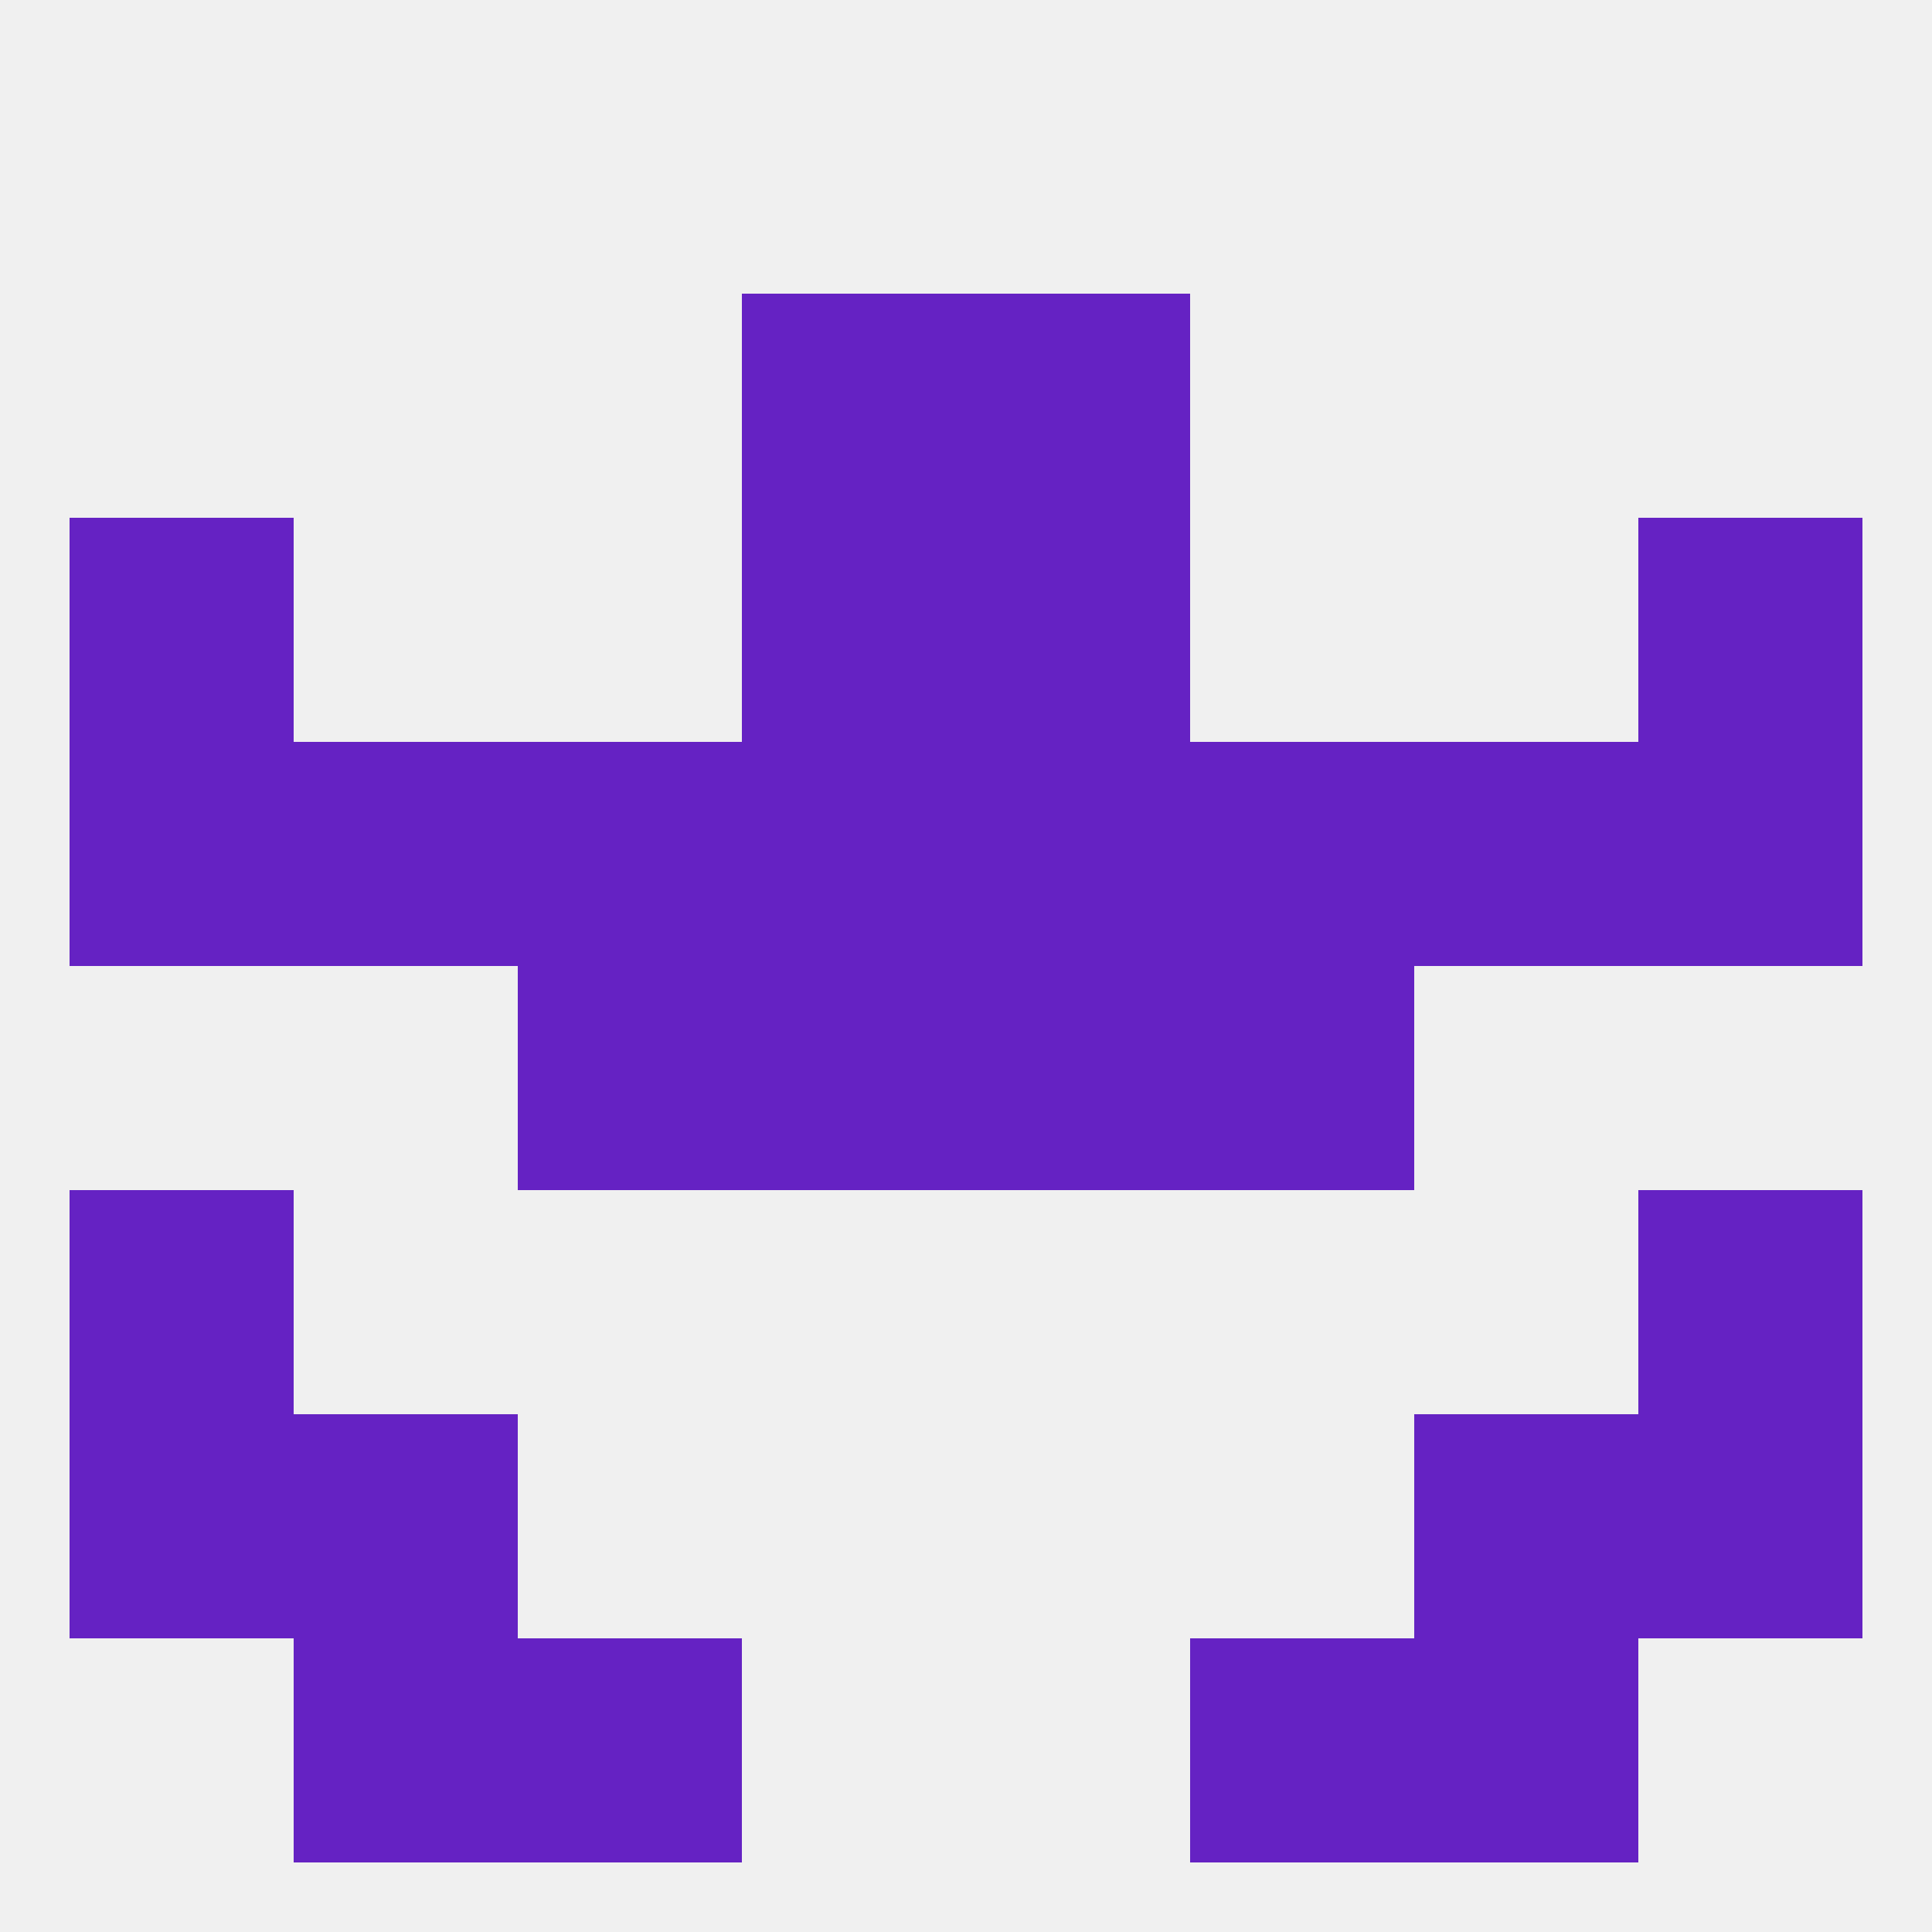
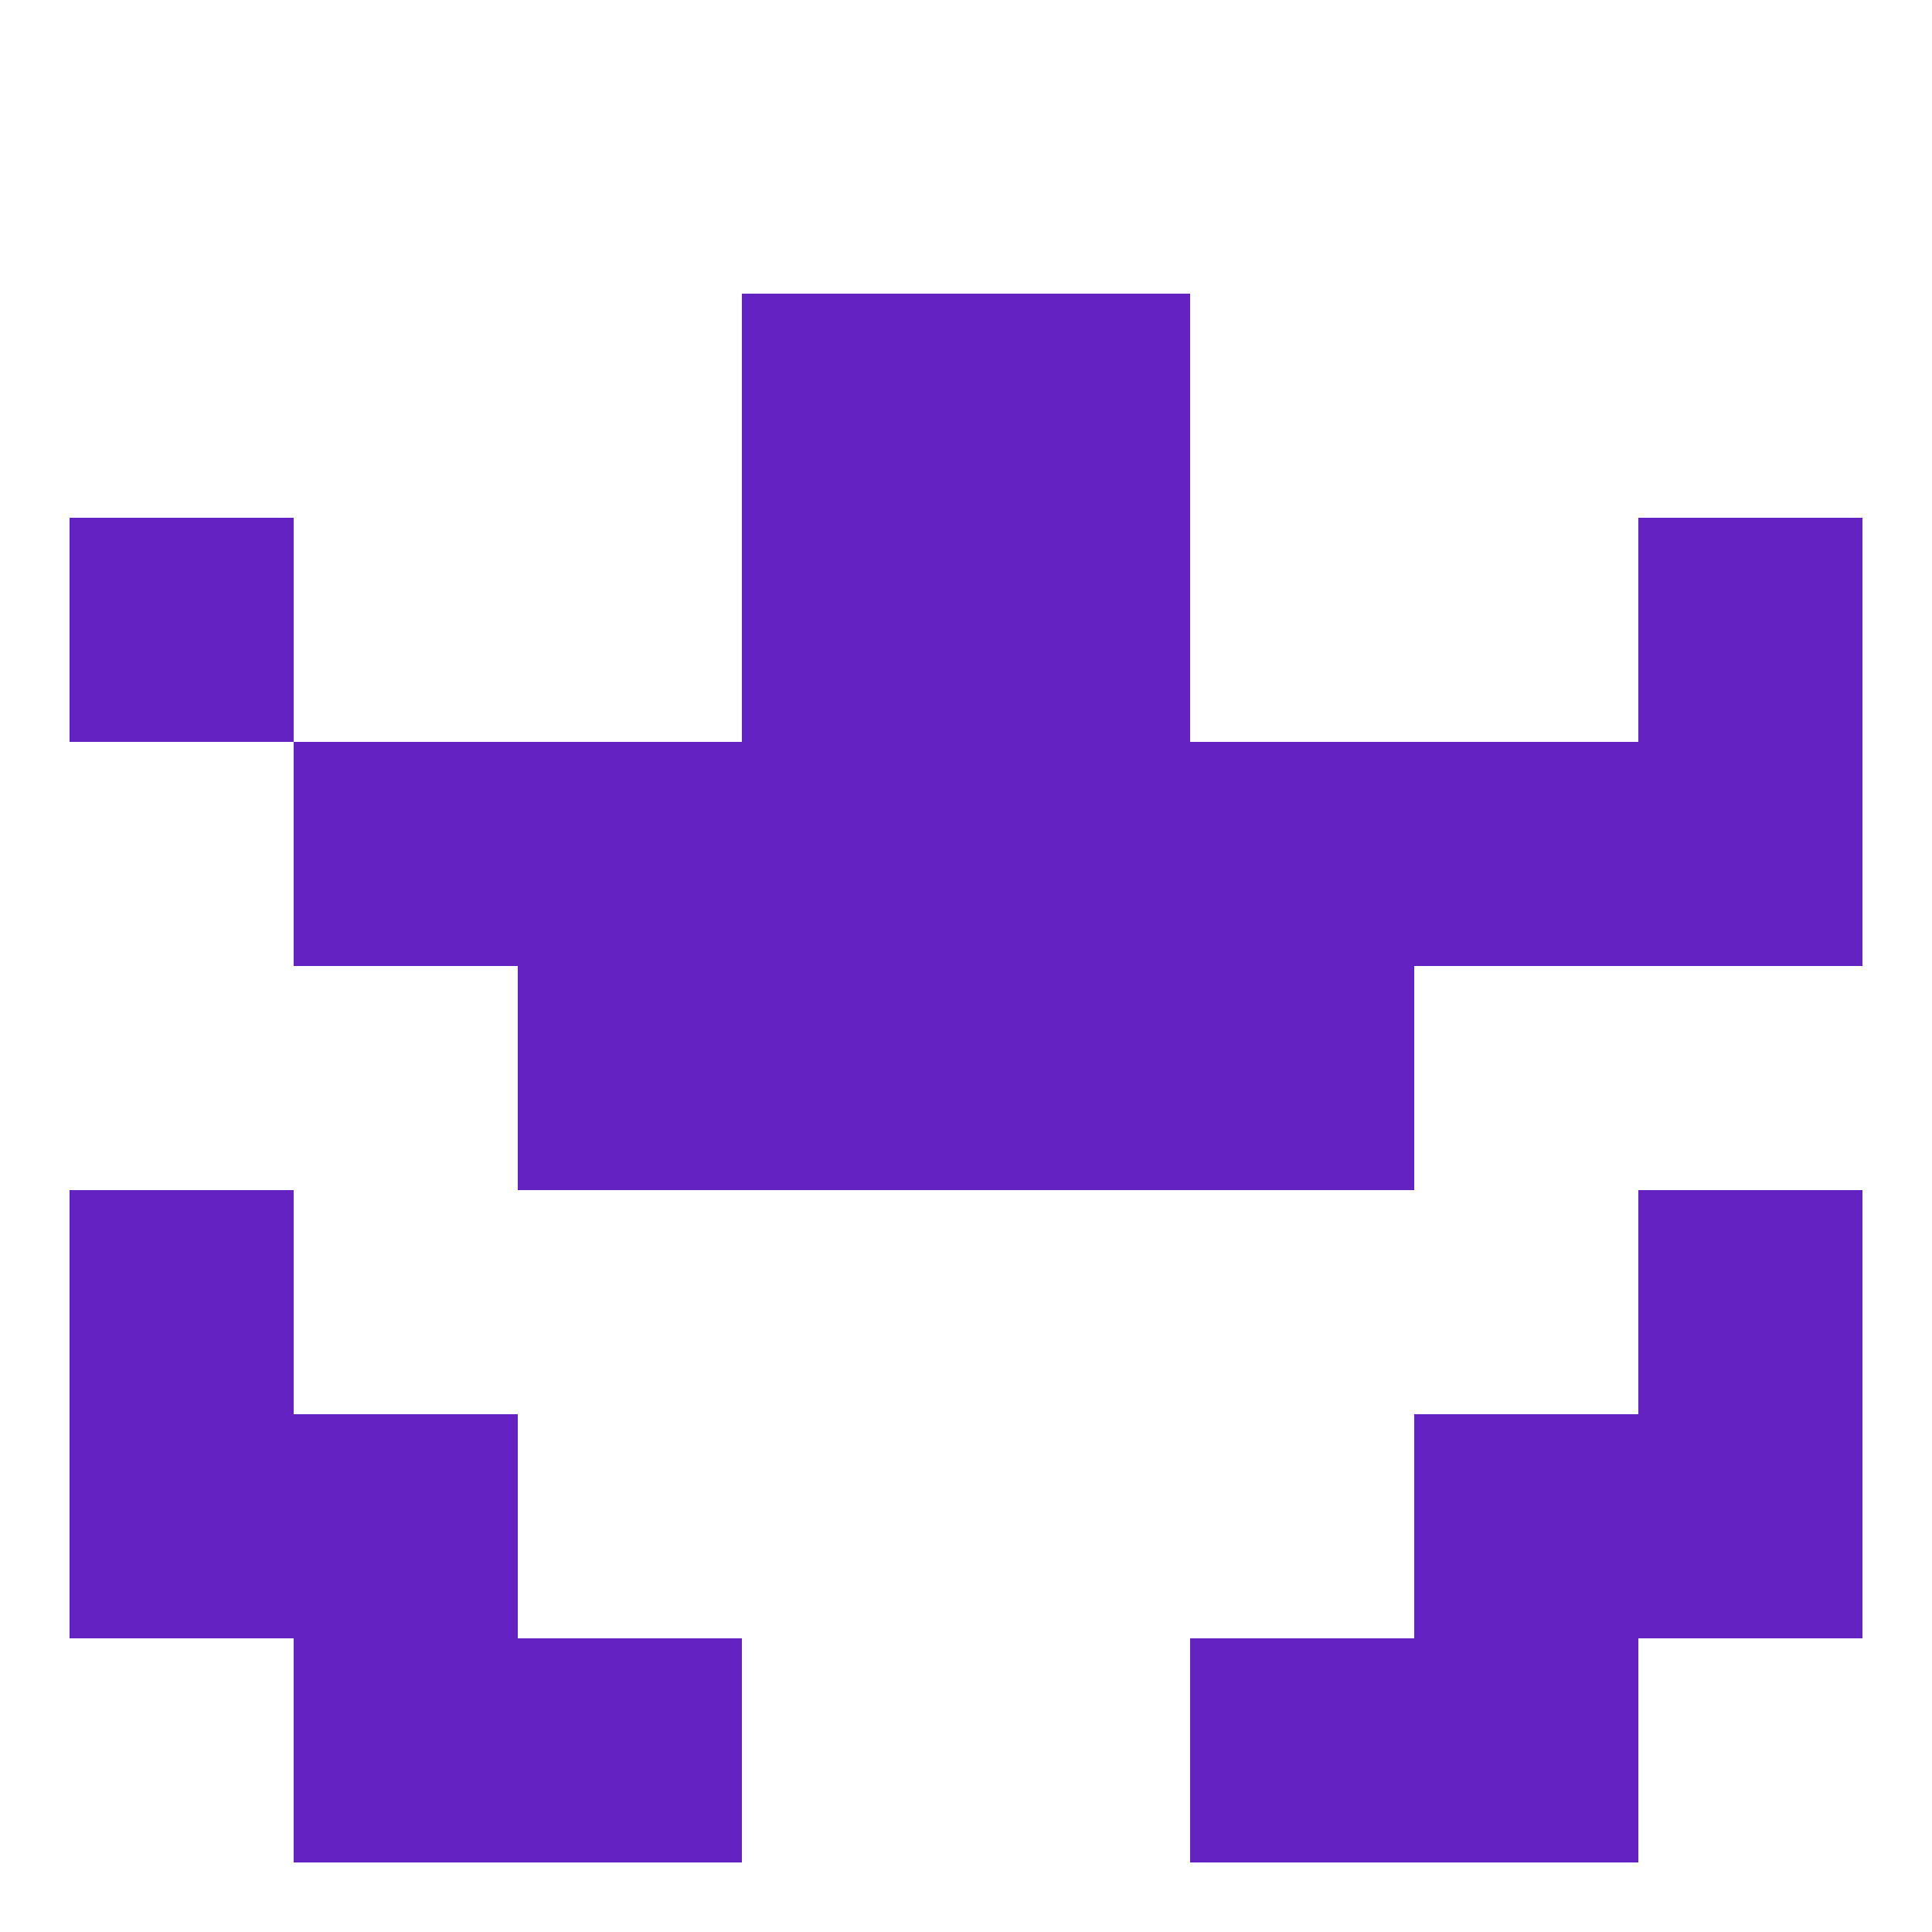
<svg xmlns="http://www.w3.org/2000/svg" version="1.1" baseprofile="full" width="250" height="250" viewBox="0 0 250 250">
-   <rect width="100%" height="100%" fill="rgba(240,240,240,255)" />
  <rect x="9" y="183" width="29" height="29" fill="rgba(101,34,195,255)" />
  <rect x="212" y="183" width="29" height="29" fill="rgba(101,34,195,255)" />
  <rect x="38" y="183" width="29" height="29" fill="rgba(101,34,195,255)" />
  <rect x="183" y="183" width="29" height="29" fill="rgba(101,34,195,255)" />
  <rect x="38" y="212" width="29" height="29" fill="rgba(101,34,195,255)" />
  <rect x="183" y="212" width="29" height="29" fill="rgba(101,34,195,255)" />
  <rect x="67" y="212" width="29" height="29" fill="rgba(101,34,195,255)" />
  <rect x="154" y="212" width="29" height="29" fill="rgba(101,34,195,255)" />
  <rect x="96" y="38" width="29" height="29" fill="rgba(101,34,195,255)" />
  <rect x="125" y="38" width="29" height="29" fill="rgba(101,34,195,255)" />
  <rect x="96" y="67" width="29" height="29" fill="rgba(101,34,195,255)" />
  <rect x="125" y="67" width="29" height="29" fill="rgba(101,34,195,255)" />
  <rect x="9" y="67" width="29" height="29" fill="rgba(101,34,195,255)" />
  <rect x="212" y="67" width="29" height="29" fill="rgba(101,34,195,255)" />
  <rect x="125" y="96" width="29" height="29" fill="rgba(101,34,195,255)" />
  <rect x="183" y="96" width="29" height="29" fill="rgba(101,34,195,255)" />
  <rect x="212" y="96" width="29" height="29" fill="rgba(101,34,195,255)" />
  <rect x="67" y="96" width="29" height="29" fill="rgba(101,34,195,255)" />
  <rect x="154" y="96" width="29" height="29" fill="rgba(101,34,195,255)" />
  <rect x="96" y="96" width="29" height="29" fill="rgba(101,34,195,255)" />
  <rect x="38" y="96" width="29" height="29" fill="rgba(101,34,195,255)" />
-   <rect x="9" y="96" width="29" height="29" fill="rgba(101,34,195,255)" />
  <rect x="67" y="125" width="29" height="29" fill="rgba(101,34,195,255)" />
  <rect x="154" y="125" width="29" height="29" fill="rgba(101,34,195,255)" />
  <rect x="96" y="125" width="29" height="29" fill="rgba(101,34,195,255)" />
  <rect x="125" y="125" width="29" height="29" fill="rgba(101,34,195,255)" />
  <rect x="9" y="154" width="29" height="29" fill="rgba(101,34,195,255)" />
  <rect x="212" y="154" width="29" height="29" fill="rgba(101,34,195,255)" />
</svg>